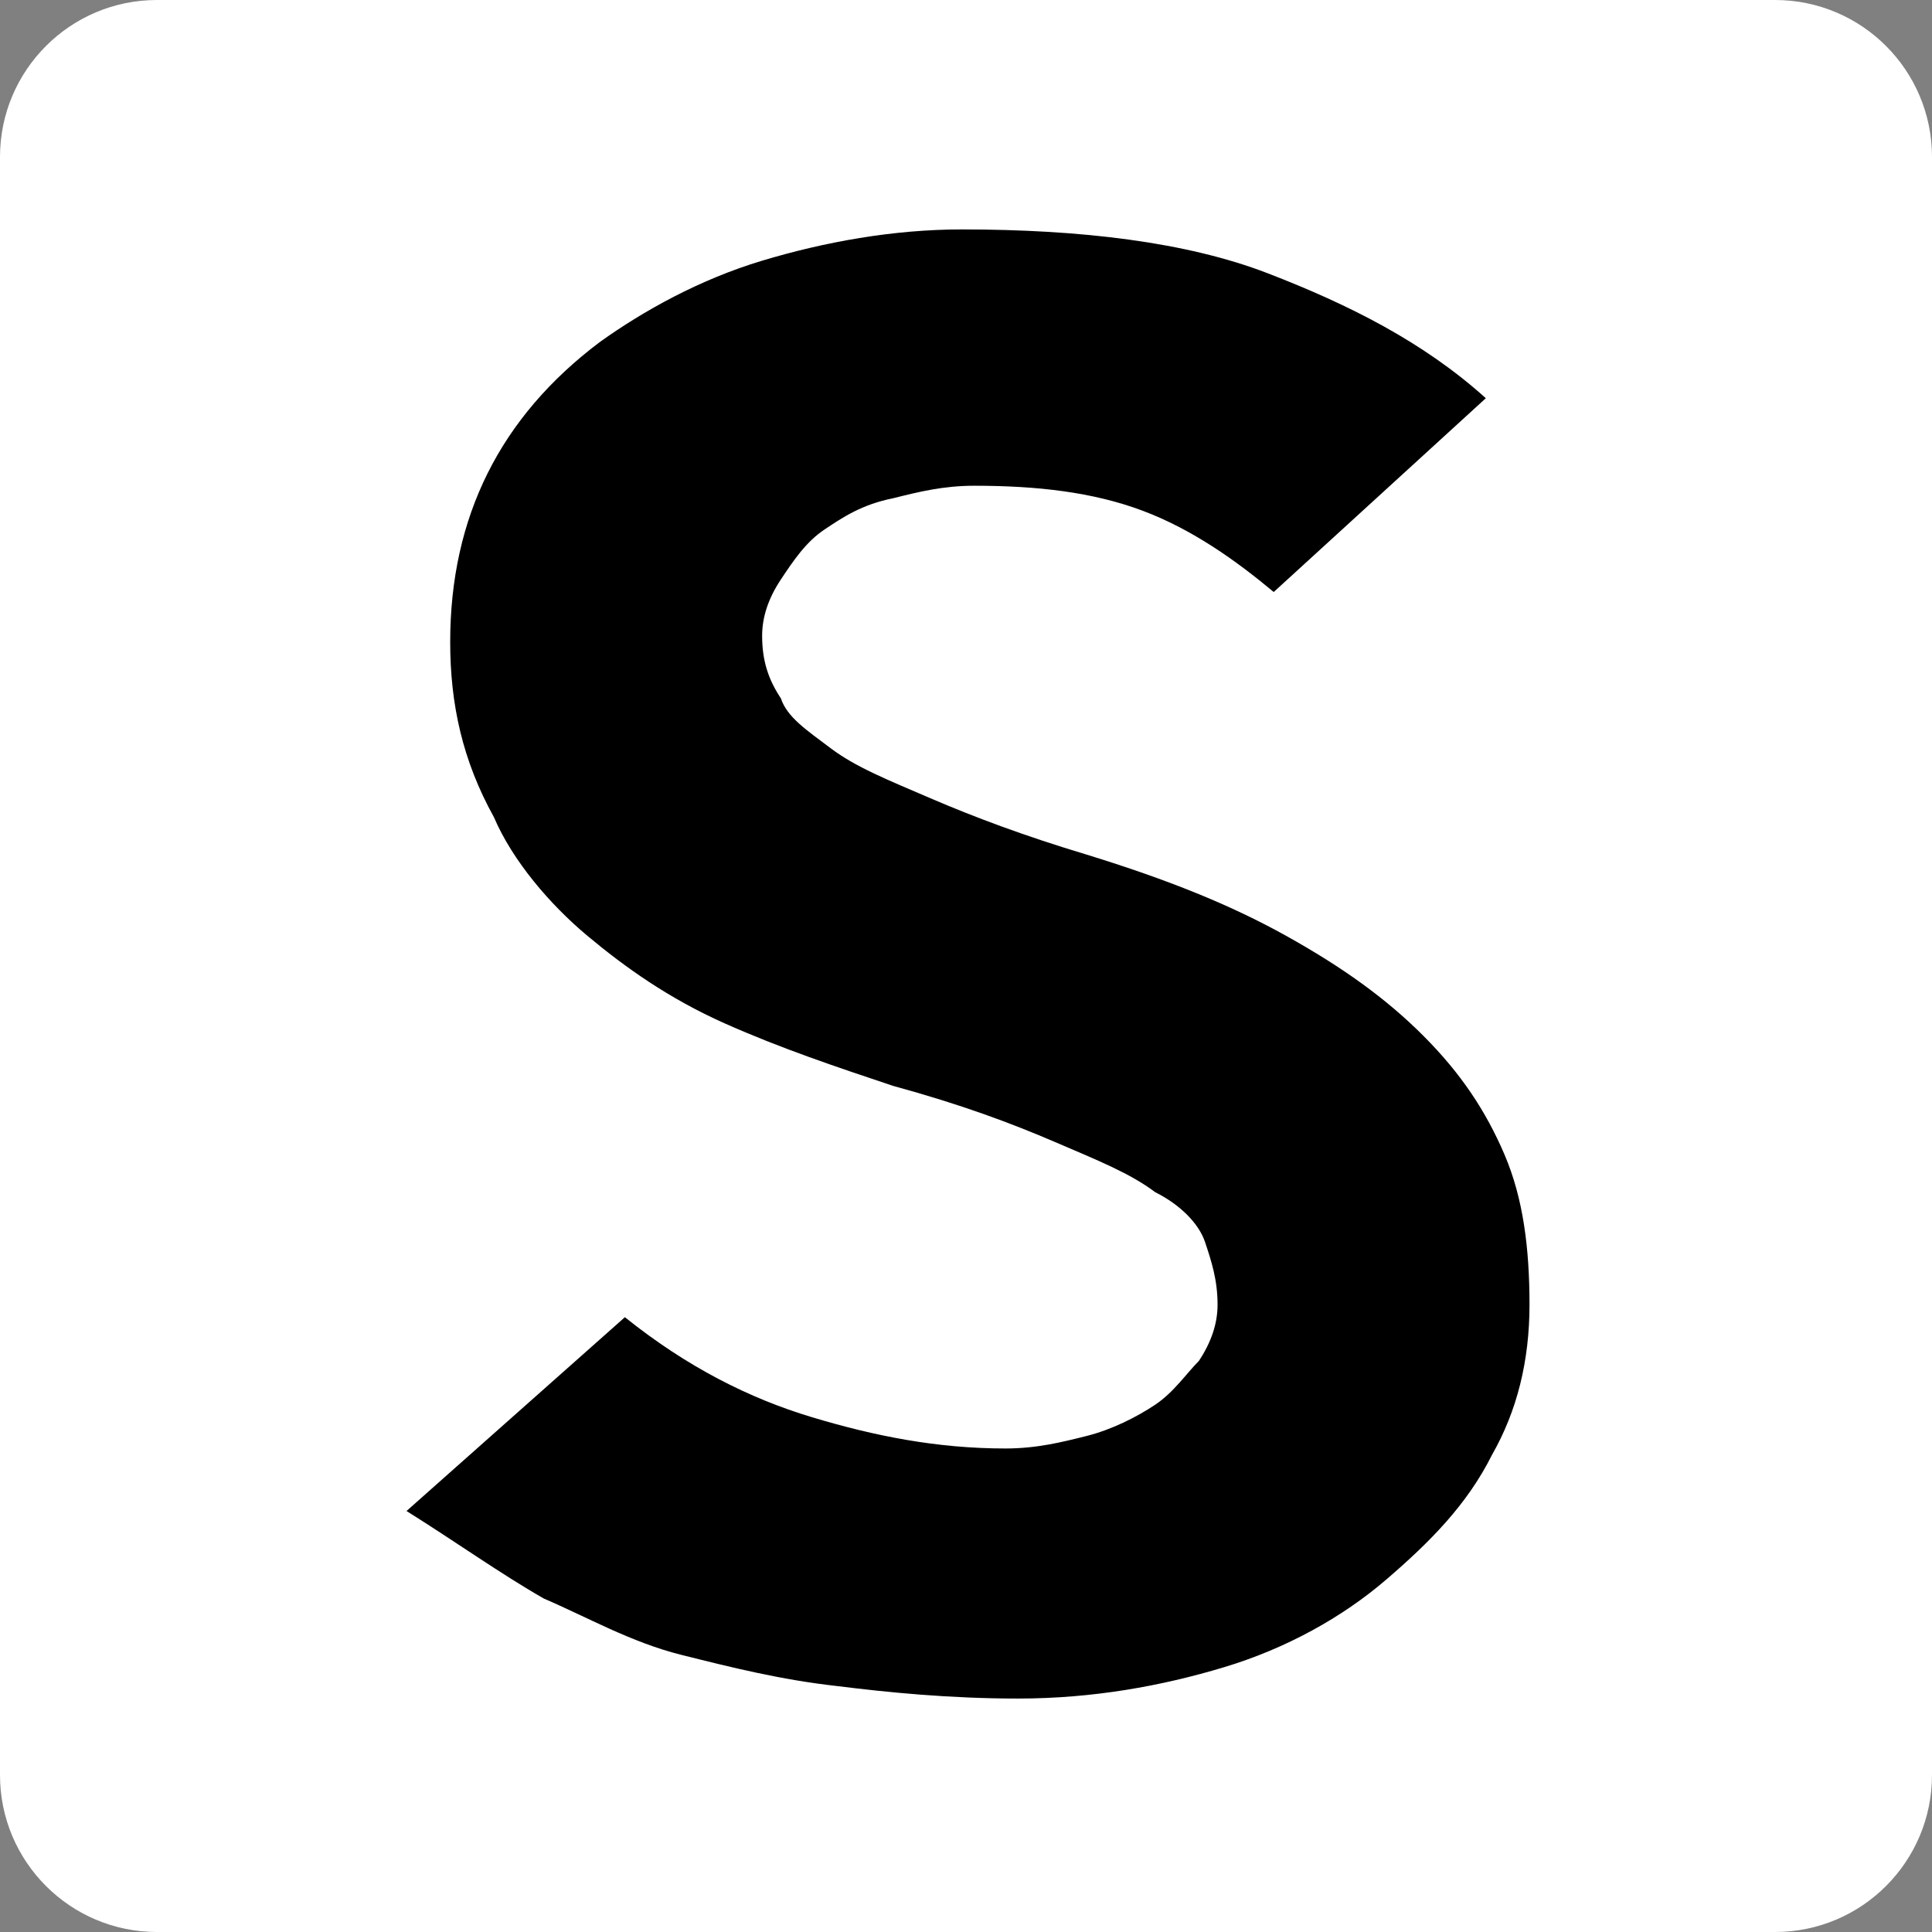
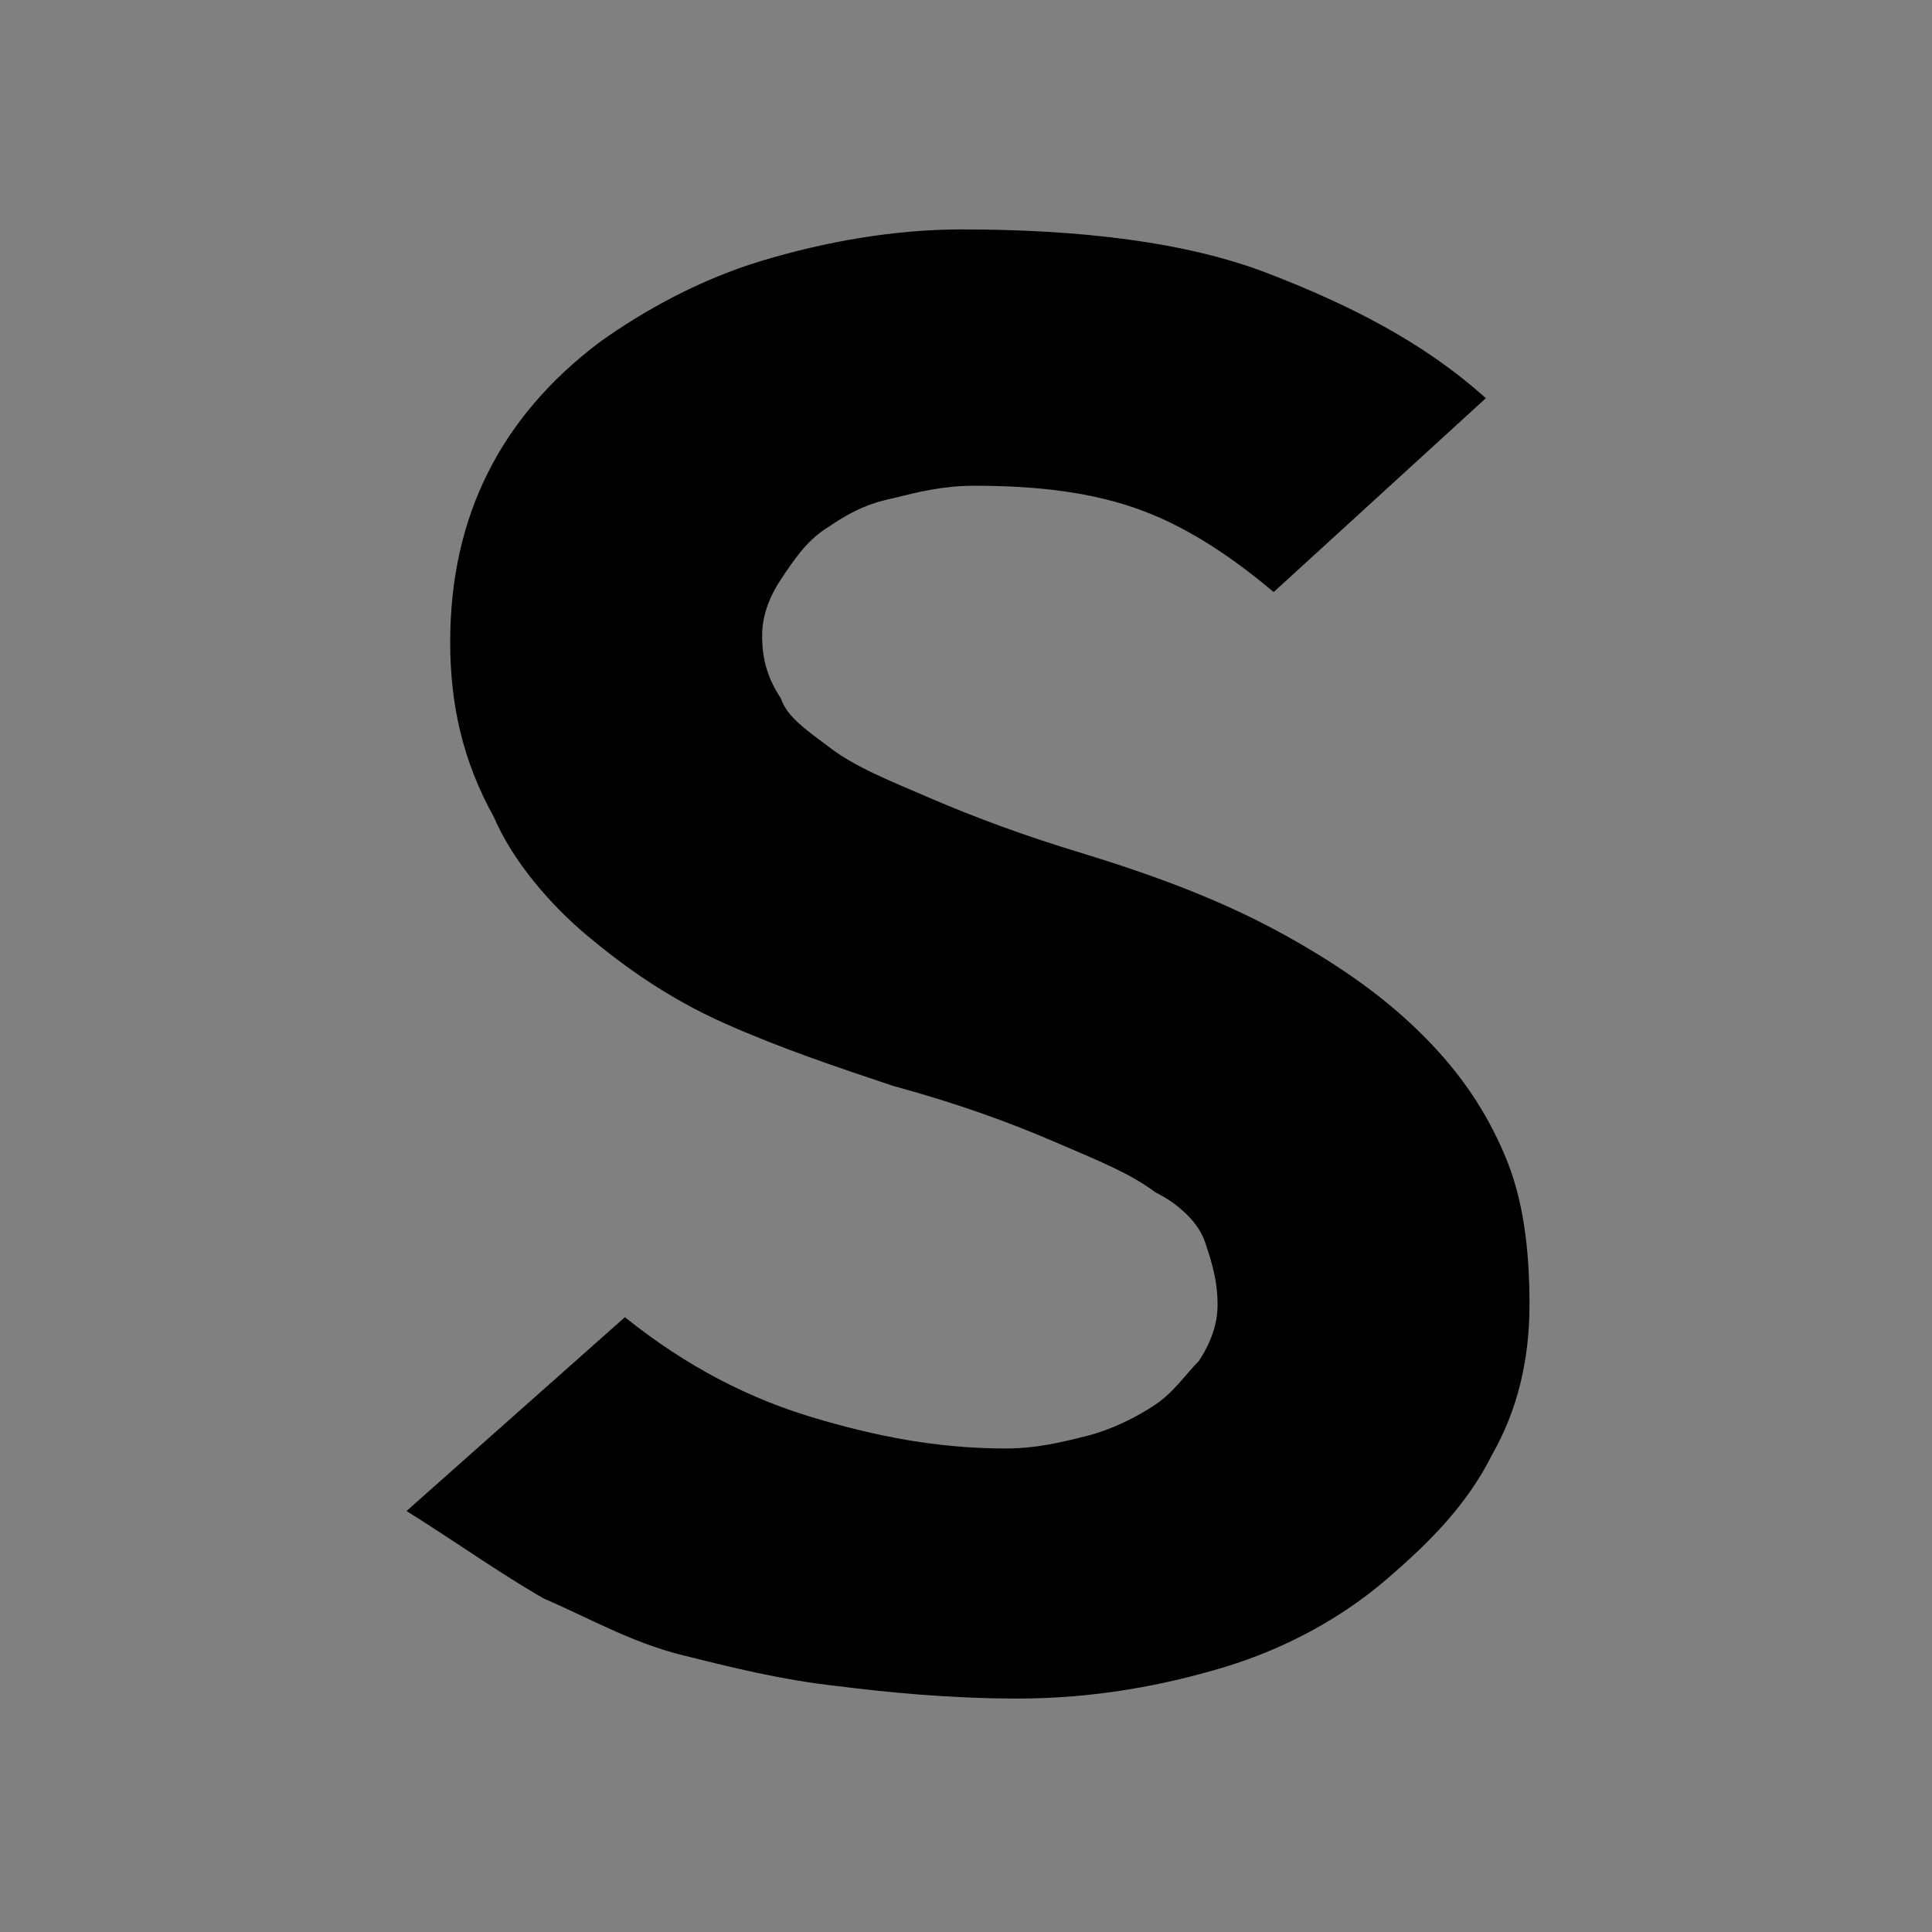
<svg xmlns="http://www.w3.org/2000/svg" width="480" height="480" viewBox="0 0 480 480" fill="none">
  <rect x="0" y="0" width="480" height="480" fill="#808080" stroke="none" />
-   <path d="M441 0H39C17.461 0 0 17.461 0 39V441C0 462.539 17.461 480 39 480H441C462.539 480 480 462.539 480 441V39C480 17.461 462.539 0 441 0Z" fill="white" />
  <path d="M380 324.149C380 338.128 376.901 350.553 370.7 361.426C364.499 373.85 355.199 383.17 344.351 392.489C333.5 401.808 319.55 409.575 304.049 414.235C288.551 418.894 271.499 422 252.9 422C235.85 422 220.35 420.446 207.95 418.894C194 417.34 181.6 414.235 169.2 411.127C156.8 408.021 145.95 401.808 135.1 397.148C124.25 390.937 113.4 383.17 101 375.404L155.25 327.255C170.75 339.681 186.25 347.447 201.75 352.106C217.25 356.766 232.75 359.872 249.8 359.872C257.55 359.872 263.75 358.32 269.95 356.766C276.149 355.212 282.35 352.106 287 349.001C291.65 345.893 294.749 341.233 297.851 338.128C300.95 333.468 302.501 328.809 302.501 324.149C302.501 317.936 300.95 313.276 299.399 308.616C297.851 303.957 293.201 299.297 287 296.191C280.799 291.532 273.05 288.426 262.2 283.767C251.35 279.107 238.95 274.447 221.9 269.788C207.95 265.128 194 260.469 180.05 254.255C166.1 248.042 155.25 240.277 145.95 232.511C136.65 224.744 127.35 213.872 122.7 203C114.95 189.021 111.85 175.043 111.85 159.511C111.85 143.979 114.95 130 121.15 117.574C127.35 105.149 136.65 94.276 149.05 84.957C159.9 77.192 173.85 69.425 189.35 64.766C204.85 60.106 221.9 57 238.95 57C268.4 57 294.749 60.106 314.9 67.872C335.051 75.638 353.651 84.957 369.149 98.936L316.451 147.085C307.151 139.319 296.3 131.553 283.901 126.894C271.499 122.234 257.55 120.681 242.05 120.681C234.3 120.681 228.1 122.234 221.9 123.787C214.15 125.34 209.5 128.447 204.85 131.553C200.2 134.66 197.1 139.319 194 143.979C190.9 148.638 189.35 153.298 189.35 157.958C189.35 164.17 190.9 168.83 194 173.489C195.55 178.149 200.2 181.255 206.4 185.915C212.6 190.575 220.35 193.681 231.2 198.34C242.05 203 254.45 207.66 269.95 212.319C290.099 218.532 305.6 224.744 319.55 232.511C333.5 240.277 344.351 248.042 353.651 257.361C362.951 266.68 369.149 275.999 373.799 286.872C378.449 297.745 380 310.17 380 324.149Z" fill="black" />
</svg>